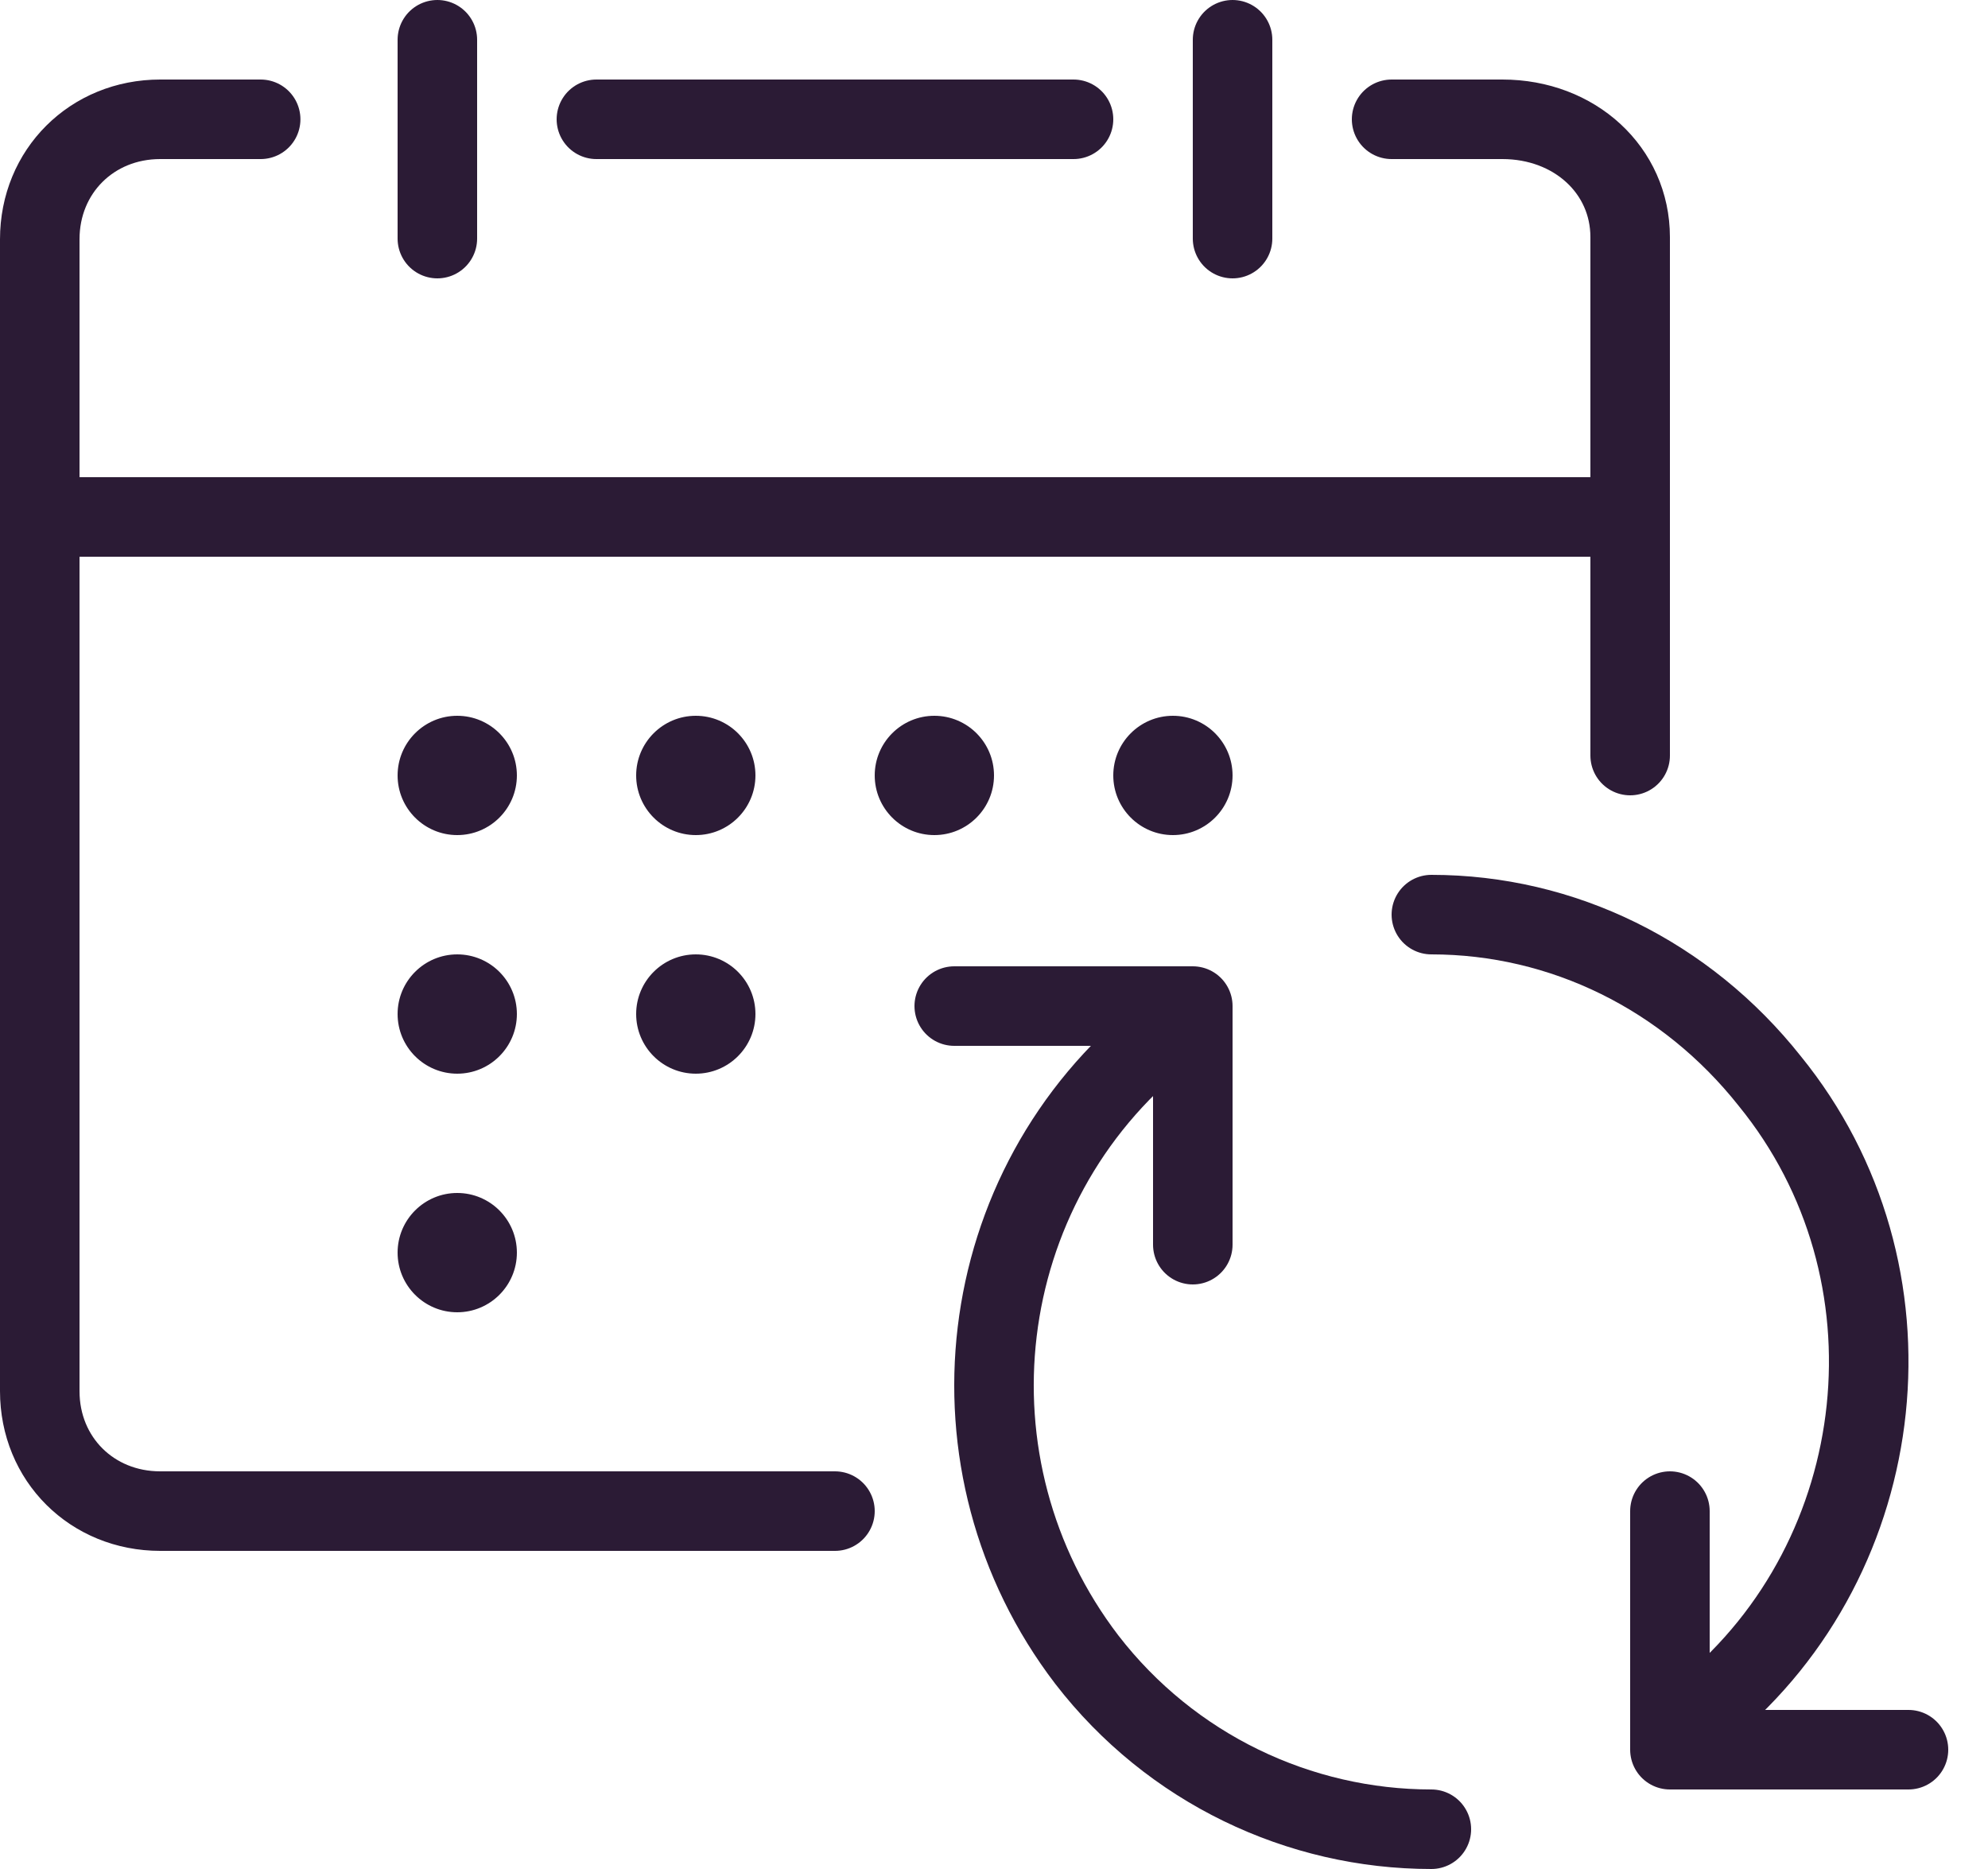
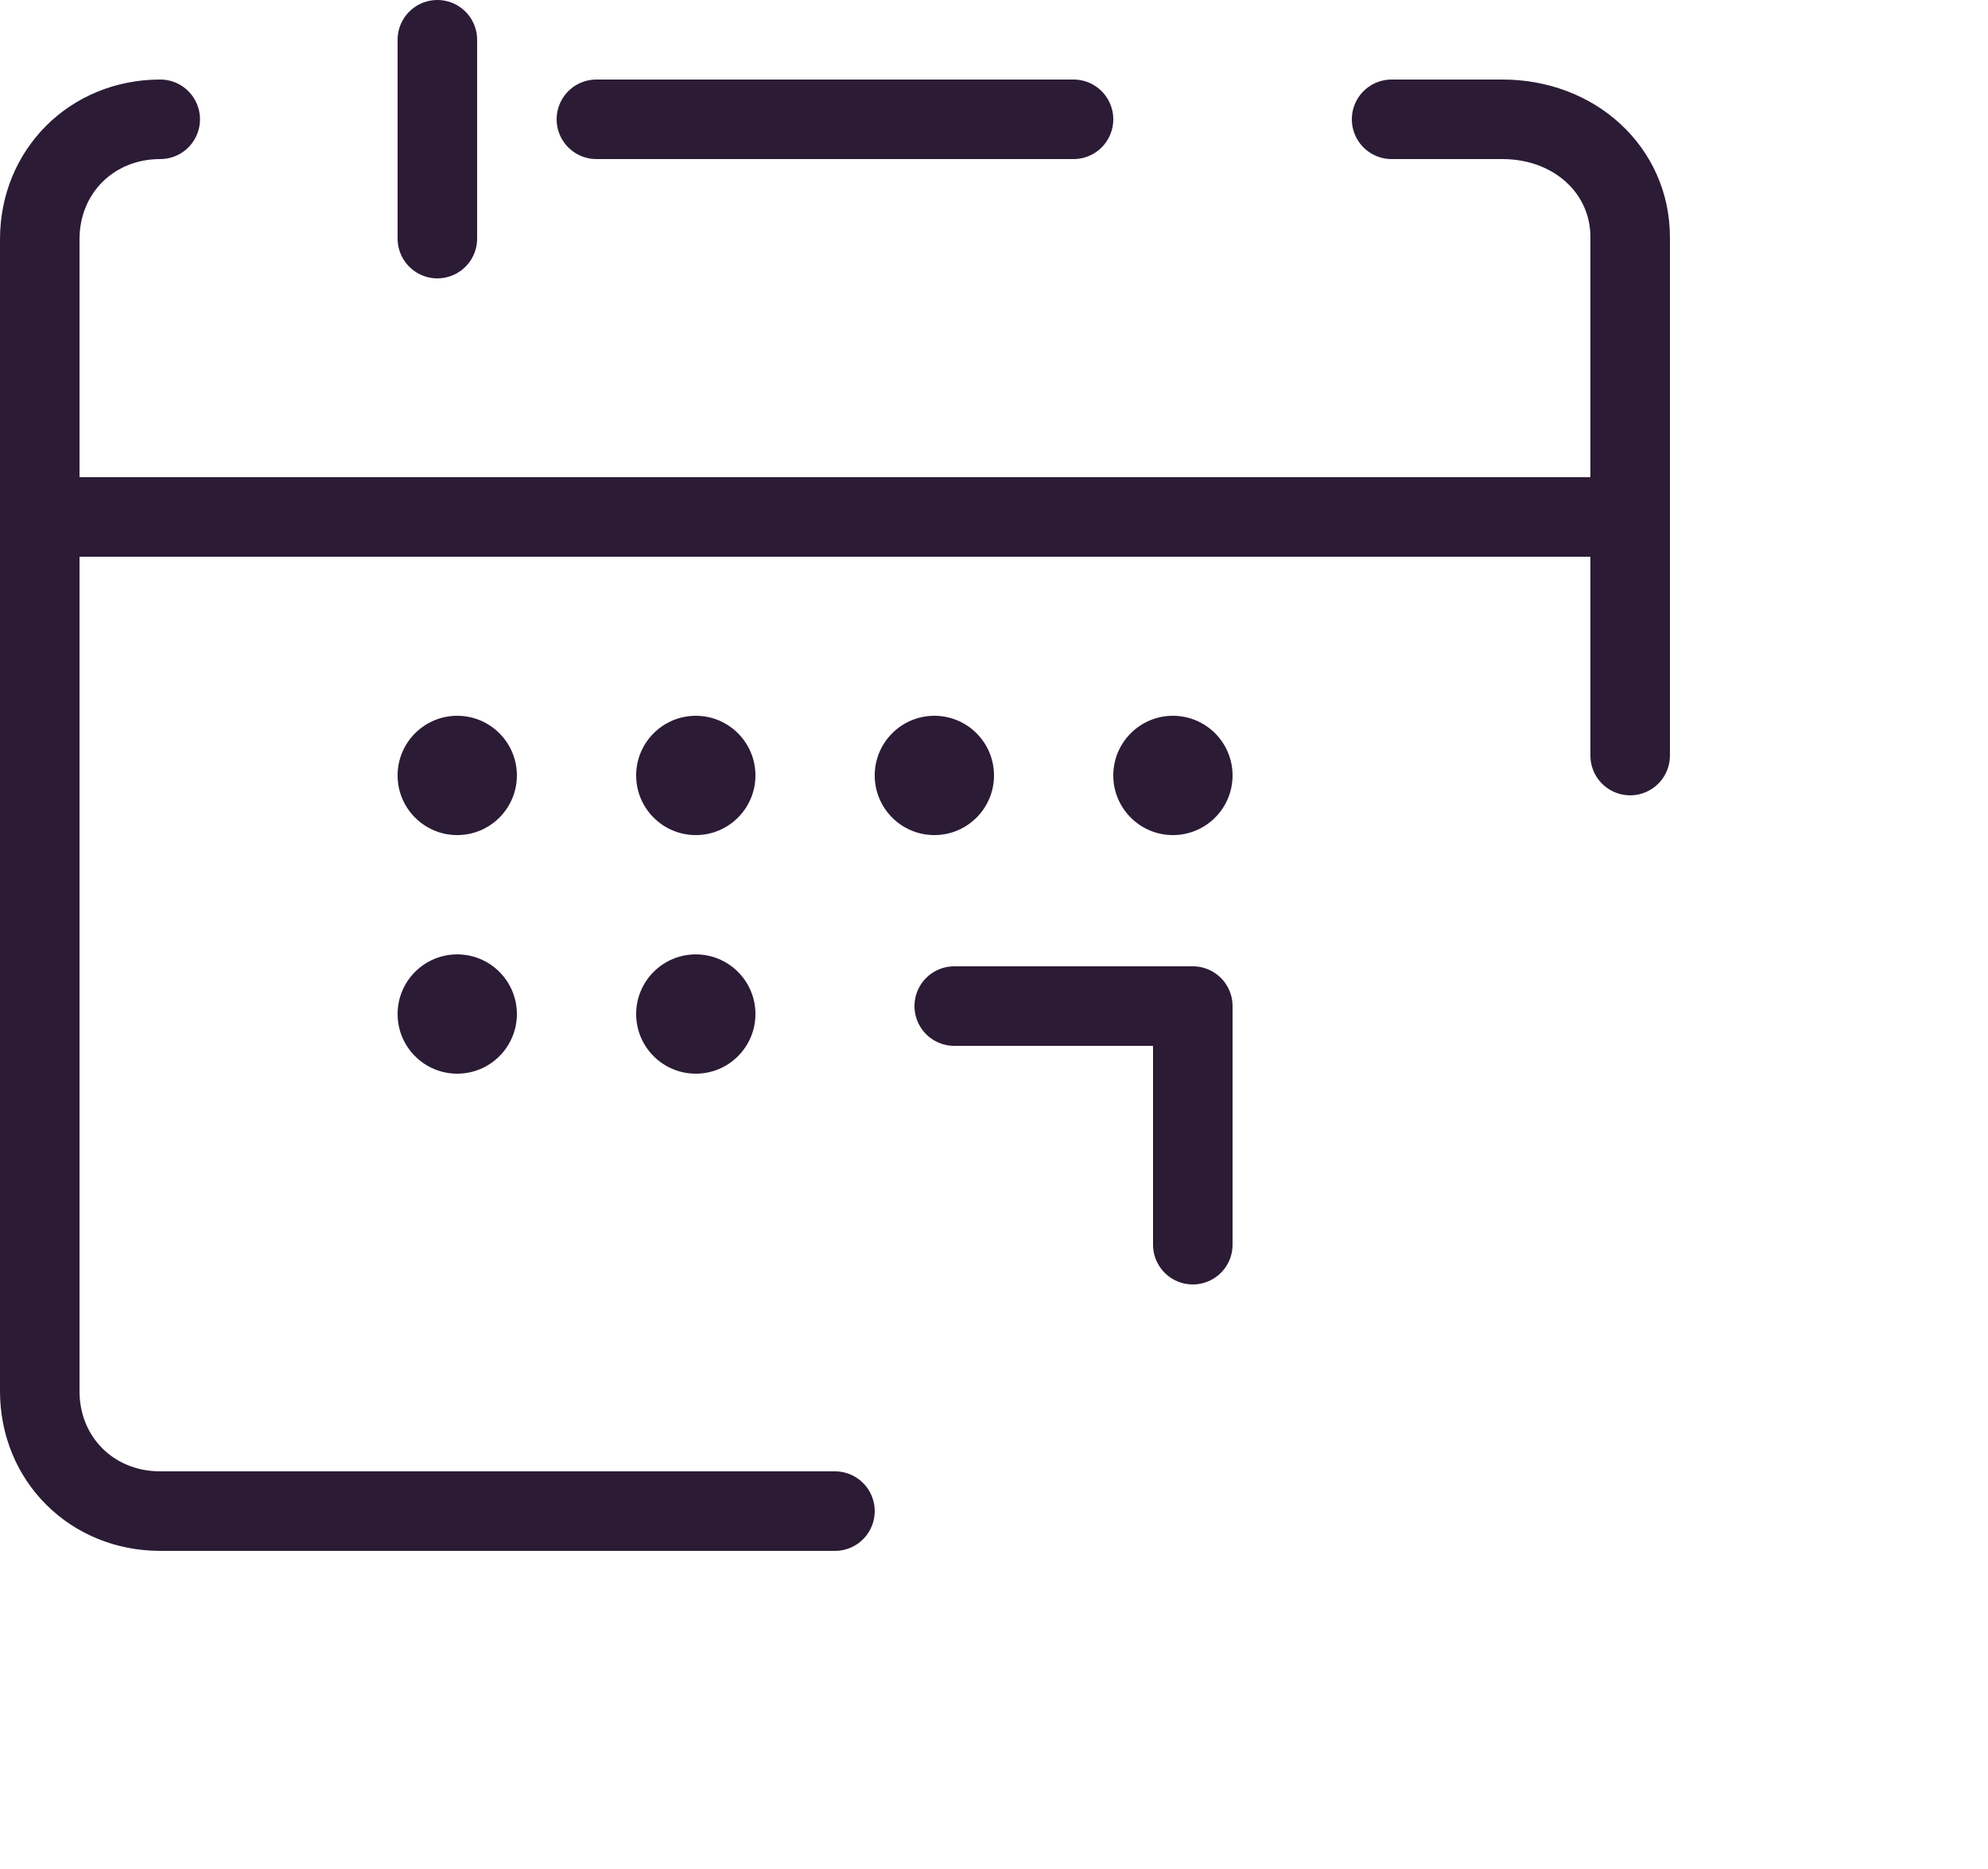
<svg xmlns="http://www.w3.org/2000/svg" width="50" height="47" viewBox="0 0 50 47" fill="none">
-   <path d="M21 38H4.03C2.313 38 1 36.693 1 34.983V6.017C1 4.307 2.313 3 4.03 3H6.556" stroke="#2B1B35" stroke-width="2" stroke-linecap="round" stroke-linejoin="round" />
+   <path d="M21 38H4.03C2.313 38 1 36.693 1 34.983V6.017C1 4.307 2.313 3 4.03 3" stroke="#2B1B35" stroke-width="2" stroke-linecap="round" stroke-linejoin="round" />
  <path d="M35 3H37.786C39.607 3 41 4.284 41 5.963V19" stroke="#2B1B35" stroke-width="2" stroke-linecap="round" stroke-linejoin="round" />
  <path d="M15 3H27" stroke="#2B1B35" stroke-width="2" stroke-linecap="round" stroke-linejoin="round" />
  <path d="M11 6V1" stroke="#2B1B35" stroke-width="2" stroke-linecap="round" stroke-linejoin="round" />
-   <path d="M31 6V1" stroke="#2B1B35" stroke-width="2" stroke-linecap="round" stroke-linejoin="round" />
  <path d="M40 13H1" stroke="#2B1B35" stroke-width="2" stroke-linecap="round" stroke-linejoin="round" />
-   <path d="M42.908 43C47.613 39.122 48.414 31.98 44.51 27.184C42.407 24.531 39.304 23 36 23" stroke="#2B1B35" stroke-width="2" stroke-linecap="round" stroke-linejoin="round" />
-   <path d="M29.25 26C24.413 29.858 23.607 36.863 27.335 41.736C29.451 44.477 32.675 46 36 46" stroke="#2B1B35" stroke-width="2" stroke-linecap="round" stroke-linejoin="round" />
-   <path d="M42 38V44H48" stroke="#2B1B35" stroke-width="2" stroke-linecap="round" stroke-linejoin="round" />
  <path d="M30 31.3V25.3H24" stroke="#2B1B35" stroke-width="2" stroke-linecap="round" stroke-linejoin="round" />
  <path d="M11.5 21C12.328 21 13 20.328 13 19.5C13 18.672 12.328 18 11.5 18C10.672 18 10 18.672 10 19.5C10 20.328 10.672 21 11.5 21Z" fill="#2B1B35" />
  <path d="M17.5 21C18.328 21 19 20.328 19 19.5C19 18.672 18.328 18 17.5 18C16.672 18 16 18.672 16 19.5C16 20.328 16.672 21 17.5 21Z" fill="#2B1B35" />
  <path d="M11.5 27C12.328 27 13 26.328 13 25.5C13 24.672 12.328 24 11.5 24C10.672 24 10 24.672 10 25.5C10 26.328 10.672 27 11.5 27Z" fill="#2B1B35" />
-   <path d="M11.5 33C12.328 33 13 32.328 13 31.5C13 30.672 12.328 30 11.5 30C10.672 30 10 30.672 10 31.5C10 32.328 10.672 33 11.5 33Z" fill="#2B1B35" />
  <path d="M17.5 27C18.328 27 19 26.328 19 25.5C19 24.672 18.328 24 17.5 24C16.672 24 16 24.672 16 25.5C16 26.328 16.672 27 17.5 27Z" fill="#2B1B35" />
  <path d="M23.5 21C24.328 21 25 20.328 25 19.5C25 18.672 24.328 18 23.5 18C22.672 18 22 18.672 22 19.5C22 20.328 22.672 21 23.5 21Z" fill="#2B1B35" />
  <path d="M29.5 21C30.328 21 31 20.328 31 19.5C31 18.672 30.328 18 29.5 18C28.672 18 28 18.672 28 19.5C28 20.328 28.672 21 29.5 21Z" fill="#2B1B35" />
</svg>